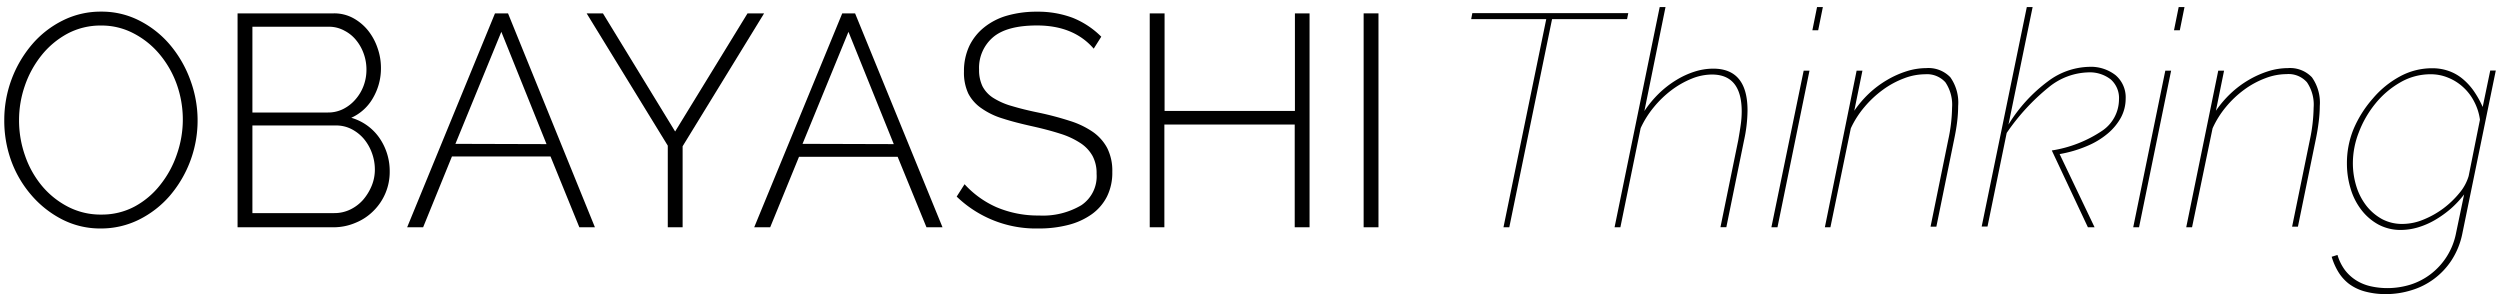
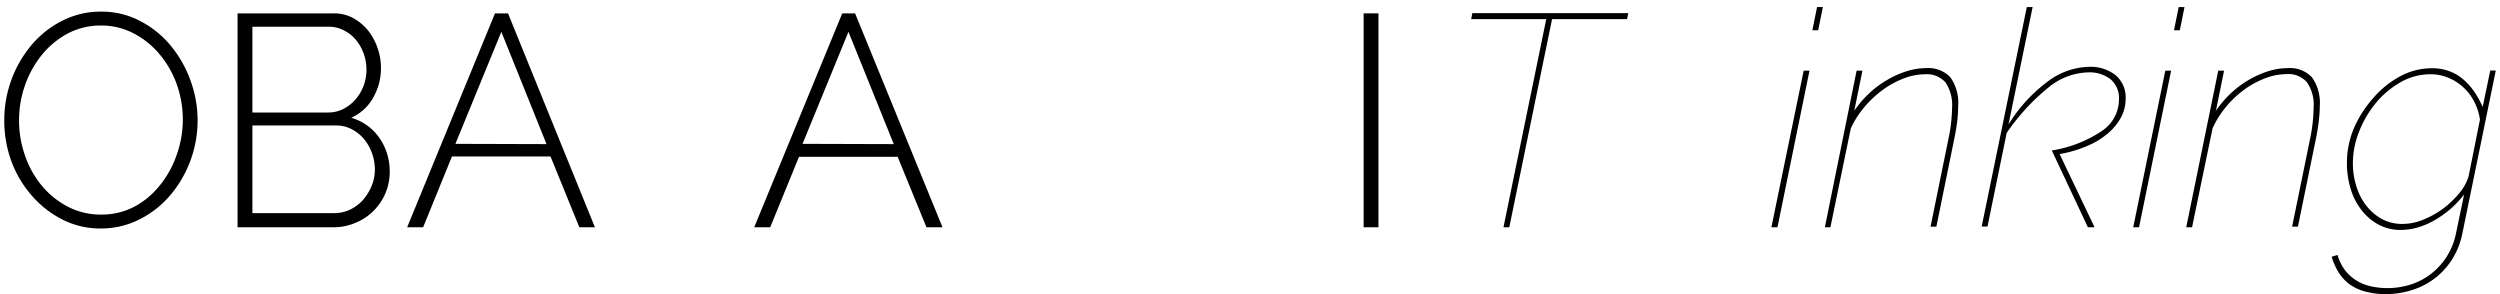
<svg xmlns="http://www.w3.org/2000/svg" width="374" height="44" viewBox="0 0 374 44">
  <defs>
    <style>
      .a {
        fill: #000;
      }
    </style>
  </defs>
  <g>
    <path class="a" d="M231.32,2.86H220.09l.17-.9h23.33l-.18.9H232.19L225.79,34h-.87Z" />
-     <path class="a" d="M248.29,1.06h.87L246,16.61A16.37,16.37,0,0,1,248.16,14a14.69,14.69,0,0,1,2.57-2,12.49,12.49,0,0,1,2.76-1.28,9.22,9.22,0,0,1,2.81-.45q5.13,0,5.13,6.26a21.7,21.7,0,0,1-.52,4.46l-2.65,13h-.88l2.66-13c.14-.81.27-1.58.37-2.3a14.48,14.48,0,0,0,.15-2q0-5.53-4.44-5.54a8.11,8.11,0,0,0-3.07.63,13.39,13.39,0,0,0-3,1.71A15.42,15.42,0,0,0,247.44,16a14.28,14.28,0,0,0-2,3.17L242.41,34h-.87Z" />
    <path class="a" d="M269.83,10.57h.87L265.91,34H265Zm2-9.51h.87L272,4.53h-.87Z" />
    <path class="a" d="M277.75,10.57h.87l-1.22,6a16.08,16.08,0,0,1,2.22-2.6,15,15,0,0,1,2.68-2,14.06,14.06,0,0,1,2.92-1.31,9.89,9.89,0,0,1,2.93-.47,4.53,4.53,0,0,1,3.62,1.37,6.55,6.55,0,0,1,1.17,4.3,19.91,19.91,0,0,1-.15,2.35c-.1.84-.26,1.74-.46,2.7l-2.65,13h-.87l2.65-13a24.12,24.12,0,0,0,.57-4.82,6,6,0,0,0-1-3.78A3.7,3.7,0,0,0,288,11.11a8.93,8.93,0,0,0-3.16.61,13.25,13.25,0,0,0-3.13,1.69A15.45,15.45,0,0,0,278.93,16a14,14,0,0,0-2.05,3.2L273.83,34H273Z" />
    <path class="a" d="M303.21,1.06h.87l-3.61,17.57a23,23,0,0,1,5.9-6.46A10.6,10.6,0,0,1,312.48,10a6,6,0,0,1,4,1.24A4.35,4.35,0,0,1,318,14.76a6,6,0,0,1-.7,2.81,8.39,8.39,0,0,1-2,2.42,11.85,11.85,0,0,1-3.09,1.86,18.33,18.33,0,0,1-4.09,1.2L313.35,34h-1l-5.4-11.49a18.67,18.67,0,0,0,7.51-2.93A5.68,5.68,0,0,0,317,14.89a3.72,3.72,0,0,0-1.22-3,5.11,5.11,0,0,0-3.44-1.06,9.74,9.74,0,0,0-5.81,2.19,31.92,31.92,0,0,0-6.33,6.87l-2.87,14h-.87Z" />
    <path class="a" d="M323.93,10.57h.87L320,34h-.87Zm2-9.51h.87l-.7,3.47h-.87Z" />
    <path class="a" d="M331.85,10.57h.87l-1.22,6a16.08,16.08,0,0,1,2.22-2.6,14.89,14.89,0,0,1,2.67-2,14.3,14.3,0,0,1,2.92-1.31,9.91,9.91,0,0,1,2.94-.47,4.51,4.51,0,0,1,3.61,1.37,6.55,6.55,0,0,1,1.18,4.3,20,20,0,0,1-.16,2.35q-.15,1.26-.45,2.7l-2.66,13h-.87l2.66-13a24.79,24.79,0,0,0,.56-4.82,5.94,5.94,0,0,0-1-3.78,3.67,3.67,0,0,0-3.07-1.22,8.92,8.92,0,0,0-3.15.61,13.06,13.06,0,0,0-3.13,1.69A15.18,15.18,0,0,0,333,16a14,14,0,0,0-2,3.2L327.93,34h-.87Z" />
    <path class="a" d="M357.05,44a11.92,11.92,0,0,1-3.31-.41,7,7,0,0,1-2.35-1.14,6.56,6.56,0,0,1-1.57-1.76,9.36,9.36,0,0,1-1-2.28l.87-.27a7.12,7.12,0,0,0,1.11,2.26,6.42,6.42,0,0,0,1.7,1.55,6.89,6.89,0,0,0,2.18.88,11.27,11.27,0,0,0,2.5.27,11.72,11.72,0,0,0,3.42-.52,9.93,9.93,0,0,0,3-1.55,10.13,10.13,0,0,0,3.81-6.09l1.22-5.85a14.8,14.8,0,0,1-2,2.14,16,16,0,0,1-2.37,1.69,11.77,11.77,0,0,1-2.54,1.1,9.19,9.19,0,0,1-2.53.38,7,7,0,0,1-3.42-.83,8.15,8.15,0,0,1-2.54-2.21,9.69,9.69,0,0,1-1.59-3.18,12.89,12.89,0,0,1-.54-3.73,13.36,13.36,0,0,1,1-5.16A16.93,16.93,0,0,1,355,14.71a14.05,14.05,0,0,1,4-3.26,10,10,0,0,1,4.83-1.24,7.31,7.31,0,0,1,2.62.45,6.8,6.8,0,0,1,2.08,1.24,9.16,9.16,0,0,1,1.64,1.85A14.14,14.14,0,0,1,371.41,16l1.13-5.45h.83l-5,24.37a11.44,11.44,0,0,1-1.61,4,10.88,10.88,0,0,1-6.05,4.51A12.86,12.86,0,0,1,357.05,44Zm2.39-10.5a8.26,8.26,0,0,0,3.11-.65,13.34,13.34,0,0,0,3-1.69,13.75,13.75,0,0,0,2.39-2.3,7,7,0,0,0,1.37-2.52L371,17.91a8.11,8.11,0,0,0-.87-2.72,7.54,7.54,0,0,0-1.63-2.14,7.36,7.36,0,0,0-2.24-1.42,6.72,6.72,0,0,0-2.61-.52,9,9,0,0,0-4.61,1.24,13.21,13.21,0,0,0-3.7,3.17,15.47,15.47,0,0,0-2.46,4.28,12.68,12.68,0,0,0-.89,4.56,11.6,11.6,0,0,0,.52,3.51,9.11,9.11,0,0,0,1.5,2.91,7.71,7.71,0,0,0,2.35,2A6.39,6.39,0,0,0,359.44,33.5Z" />
  </g>
  <g>
    <path class="a" d="M15.08,34.18a12.44,12.44,0,0,1-5.87-1.4,15.2,15.2,0,0,1-4.57-3.65,16.46,16.46,0,0,1-3-5.18,17.62,17.62,0,0,1-1-6A17.43,17.43,0,0,1,4.79,6.65,14.55,14.55,0,0,1,9.38,3.07a12.62,12.62,0,0,1,5.75-1.33A12.33,12.33,0,0,1,21,3.16a14.73,14.73,0,0,1,4.57,3.71,17.34,17.34,0,0,1,2.94,5.21,17.33,17.33,0,0,1-3.11,17.21,14.78,14.78,0,0,1-4.59,3.56A12.75,12.75,0,0,1,15.08,34.18ZM2.85,18a15.76,15.76,0,0,0,.9,5.29,14.31,14.31,0,0,0,2.52,4.51,12.6,12.6,0,0,0,3.9,3.13,10.61,10.61,0,0,0,5,1.17,10.36,10.36,0,0,0,5-1.22A12.25,12.25,0,0,0,24,27.62a15,15,0,0,0,2.46-4.53,15.73,15.73,0,0,0,0-10.43,14.73,14.73,0,0,0-2.55-4.5A12.61,12.61,0,0,0,20,5a10.28,10.28,0,0,0-4.87-1.18,10.51,10.51,0,0,0-5.05,1.22A12.69,12.69,0,0,0,6.2,8.29a15.1,15.1,0,0,0-2.48,4.53A15.68,15.68,0,0,0,2.85,18Z" />
    <path class="a" d="M58.3,25.66a8.17,8.17,0,0,1-2.44,5.9,8,8,0,0,1-2.65,1.76A8.36,8.36,0,0,1,50,34H35.54V2h14.4a5.93,5.93,0,0,1,2.92.72,7.43,7.43,0,0,1,2.22,1.87,8.59,8.59,0,0,1,1.41,2.62,8.88,8.88,0,0,1,.5,2.95,8.76,8.76,0,0,1-1.17,4.46,7.07,7.07,0,0,1-3.27,3,7.72,7.72,0,0,1,4.2,3A8.71,8.71,0,0,1,58.3,25.66ZM37.76,4V16.83H49.07a5,5,0,0,0,2.31-.54,5.93,5.93,0,0,0,1.8-1.42,6.52,6.52,0,0,0,1.2-2,6.83,6.83,0,0,0,.44-2.39A7,7,0,0,0,54.4,8a6.69,6.69,0,0,0-1.13-2,5.41,5.41,0,0,0-1.72-1.4A4.8,4.8,0,0,0,49.33,4ZM56.08,25.35a7.17,7.17,0,0,0-.44-2.46,7,7,0,0,0-1.21-2.12,6.07,6.07,0,0,0-1.85-1.46,5,5,0,0,0-2.29-.54H37.76V31.88H50a5.42,5.42,0,0,0,2.41-.54,6.12,6.12,0,0,0,1.92-1.46,7.73,7.73,0,0,0,1.28-2.1A6.34,6.34,0,0,0,56.08,25.35Z" />
    <path class="a" d="M74.05,2H76L89,34H86.67L82.36,23.41H67.61L63.3,34H60.91Zm7.71,19.56L75,4.76,68.13,21.52Z" />
-     <path class="a" d="M90.2,2,101,19.67,111.83,2h2.48L102.12,21.88V34H99.9V21.79L87.76,2Z" />
    <path class="a" d="M126,2h1.92L141,34H138.6l-4.31-10.54H119.53L115.22,34h-2.39Zm7.71,19.56L126.93,4.76l-6.87,16.76Z" />
-     <path class="a" d="M163.62,7.28q-3-3.47-8.49-3.47c-3,0-5.21.59-6.59,1.78a6,6,0,0,0-2.07,4.8,5.6,5.6,0,0,0,.52,2.54,4.6,4.6,0,0,0,1.64,1.74,10.6,10.6,0,0,0,2.8,1.21c1.13.34,2.5.68,4.09,1a46.17,46.17,0,0,1,4.51,1.2,12.79,12.79,0,0,1,3.44,1.64,6.89,6.89,0,0,1,2.17,2.43,7.53,7.53,0,0,1,.76,3.56,8,8,0,0,1-.8,3.7,7.34,7.34,0,0,1-2.26,2.63,10.48,10.48,0,0,1-3.49,1.6,17.4,17.4,0,0,1-4.5.54,17.06,17.06,0,0,1-12.23-4.77l1.18-1.85A14.23,14.23,0,0,0,149.08,31a15.82,15.82,0,0,0,6.36,1.24,11.26,11.26,0,0,0,6.33-1.54A5.21,5.21,0,0,0,164.05,26a5.44,5.44,0,0,0-.61-2.68,5.52,5.52,0,0,0-1.8-1.91,11.89,11.89,0,0,0-3-1.4c-1.21-.39-2.64-.77-4.26-1.13s-3.11-.74-4.37-1.15a11,11,0,0,1-3.18-1.53A6.06,6.06,0,0,1,144.86,14a7.38,7.38,0,0,1-.65-3.29,8.83,8.83,0,0,1,.8-3.83,8,8,0,0,1,2.25-2.81,9.74,9.74,0,0,1,3.43-1.74,15.86,15.86,0,0,1,4.44-.58,14.73,14.73,0,0,1,5.36.92,12.77,12.77,0,0,1,4.26,2.82Z" />
-     <path class="a" d="M195.91,2V34h-2.22V18.63h-19.5V34H172V2h2.22v14.6h19.5V2Z" />
    <path class="a" d="M204,34V2h2.22V34Z" />
  </g>
</svg>